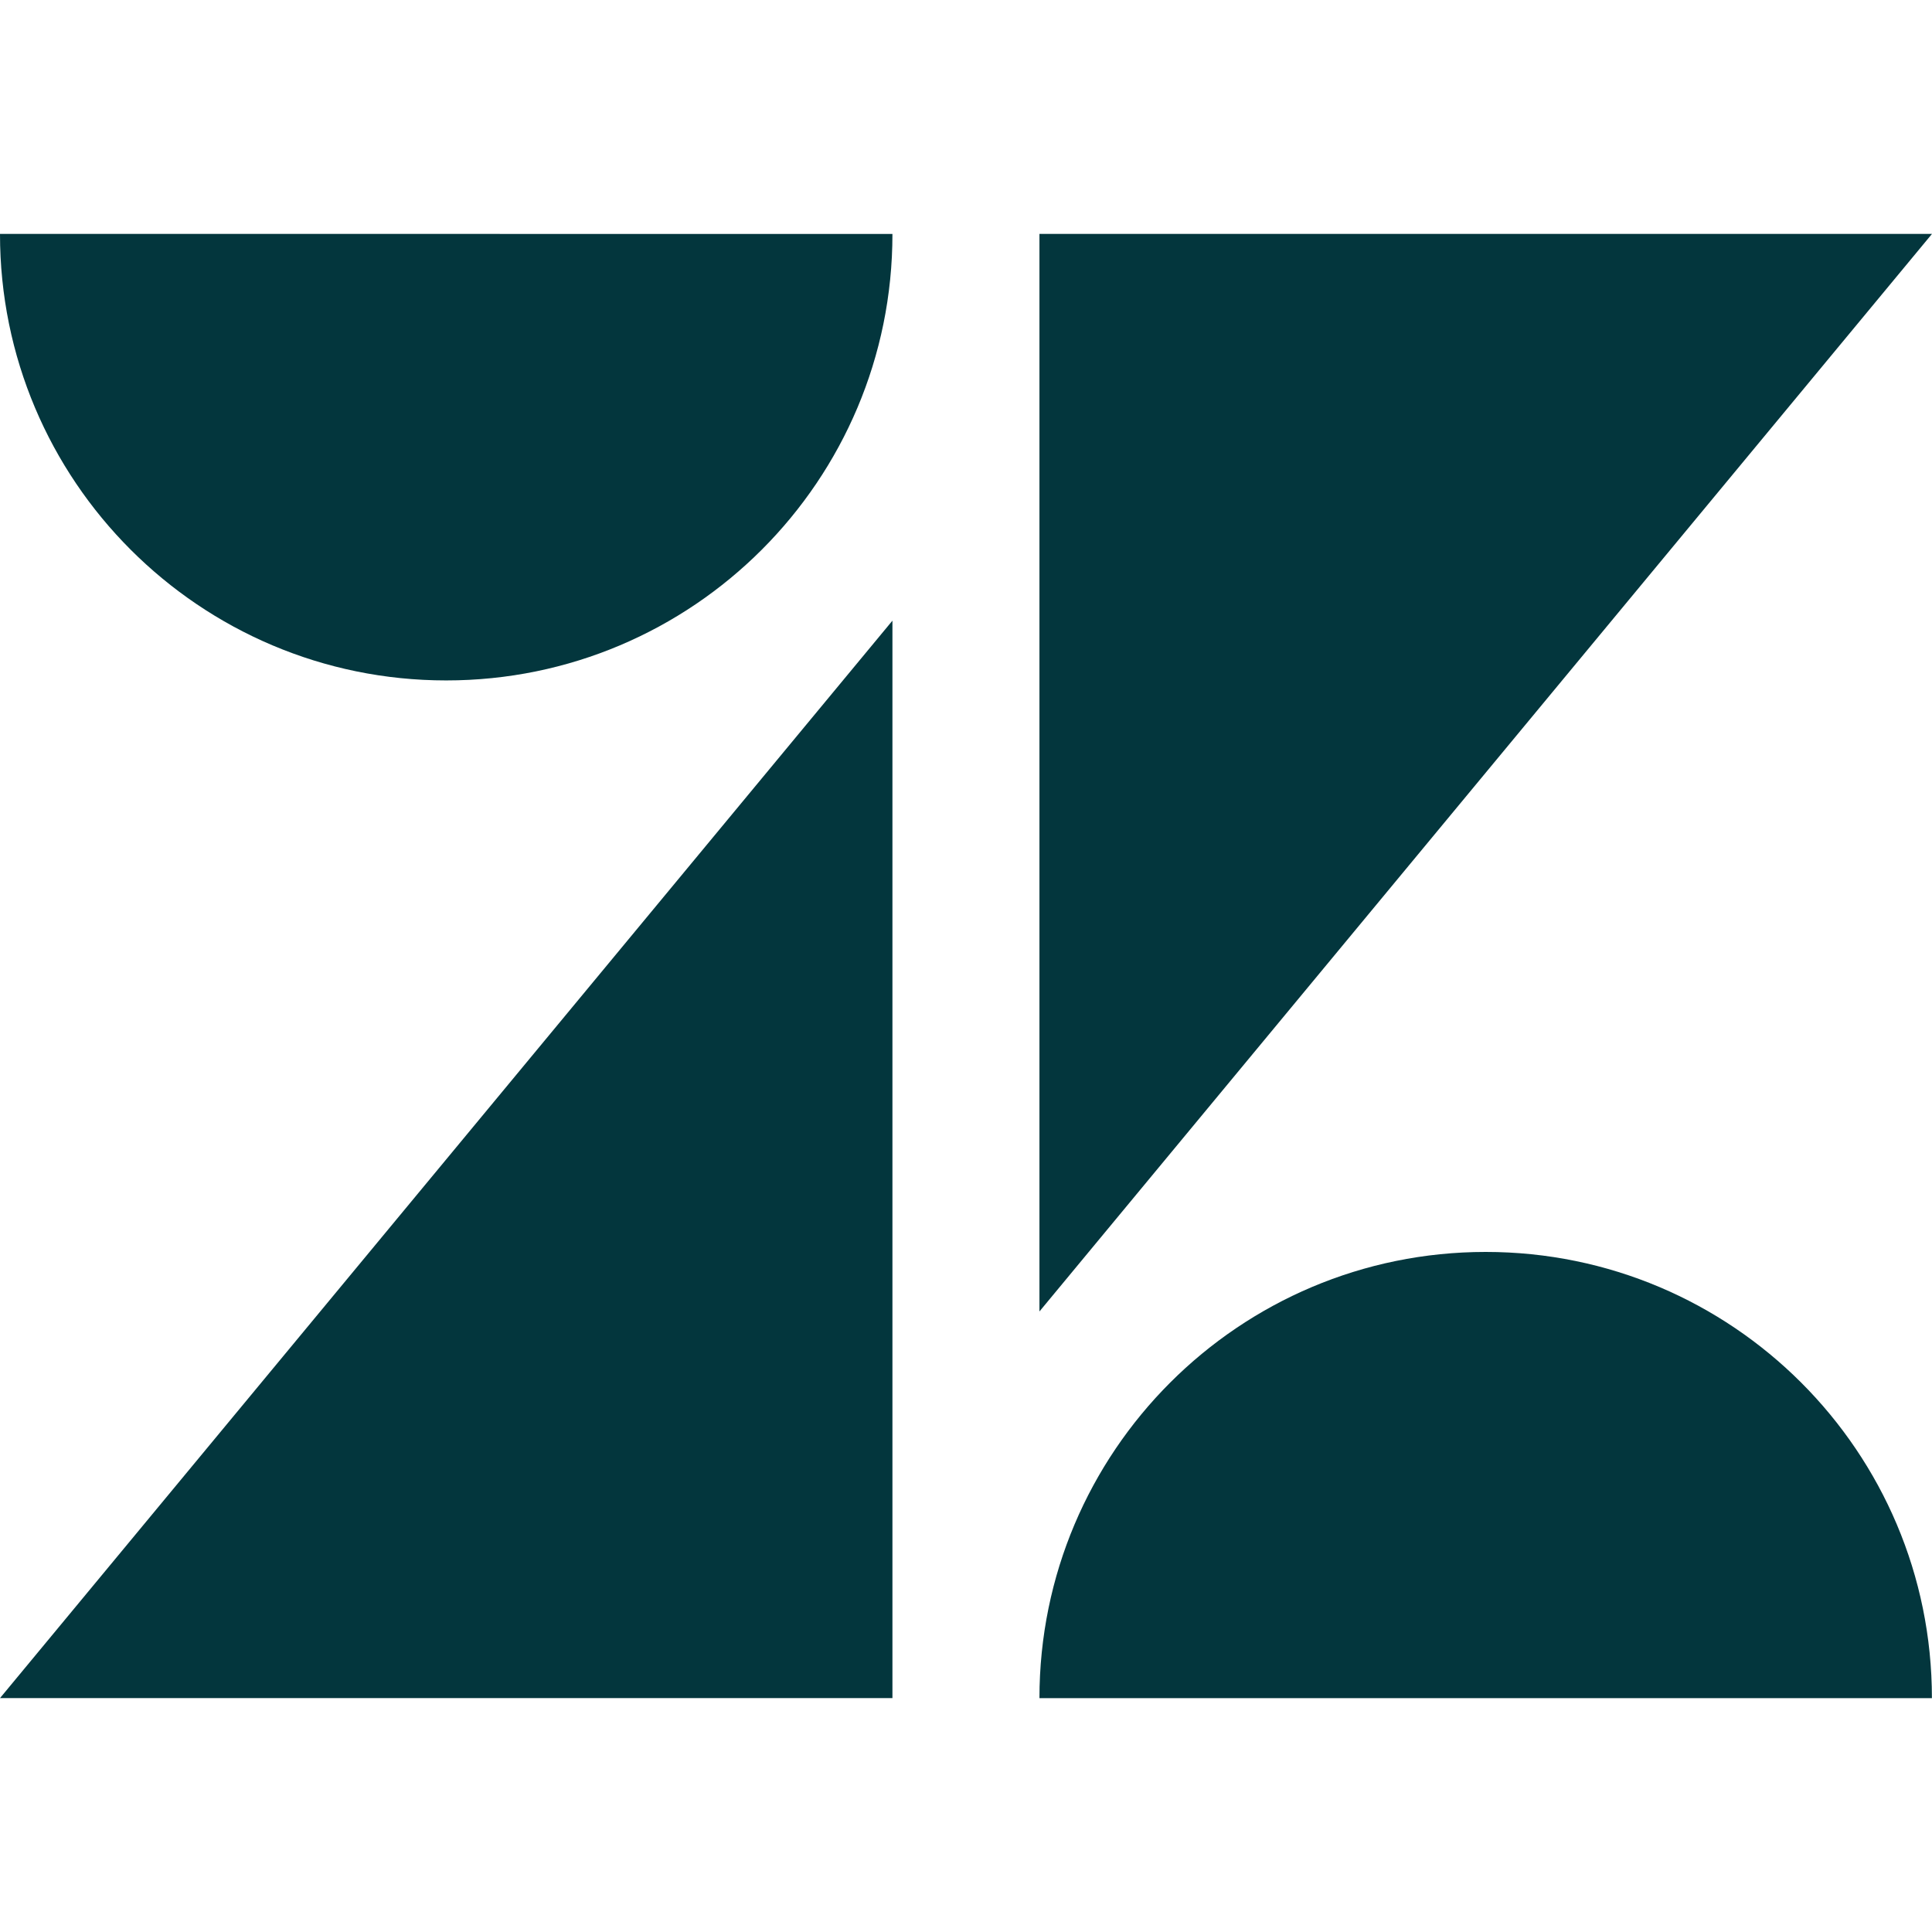
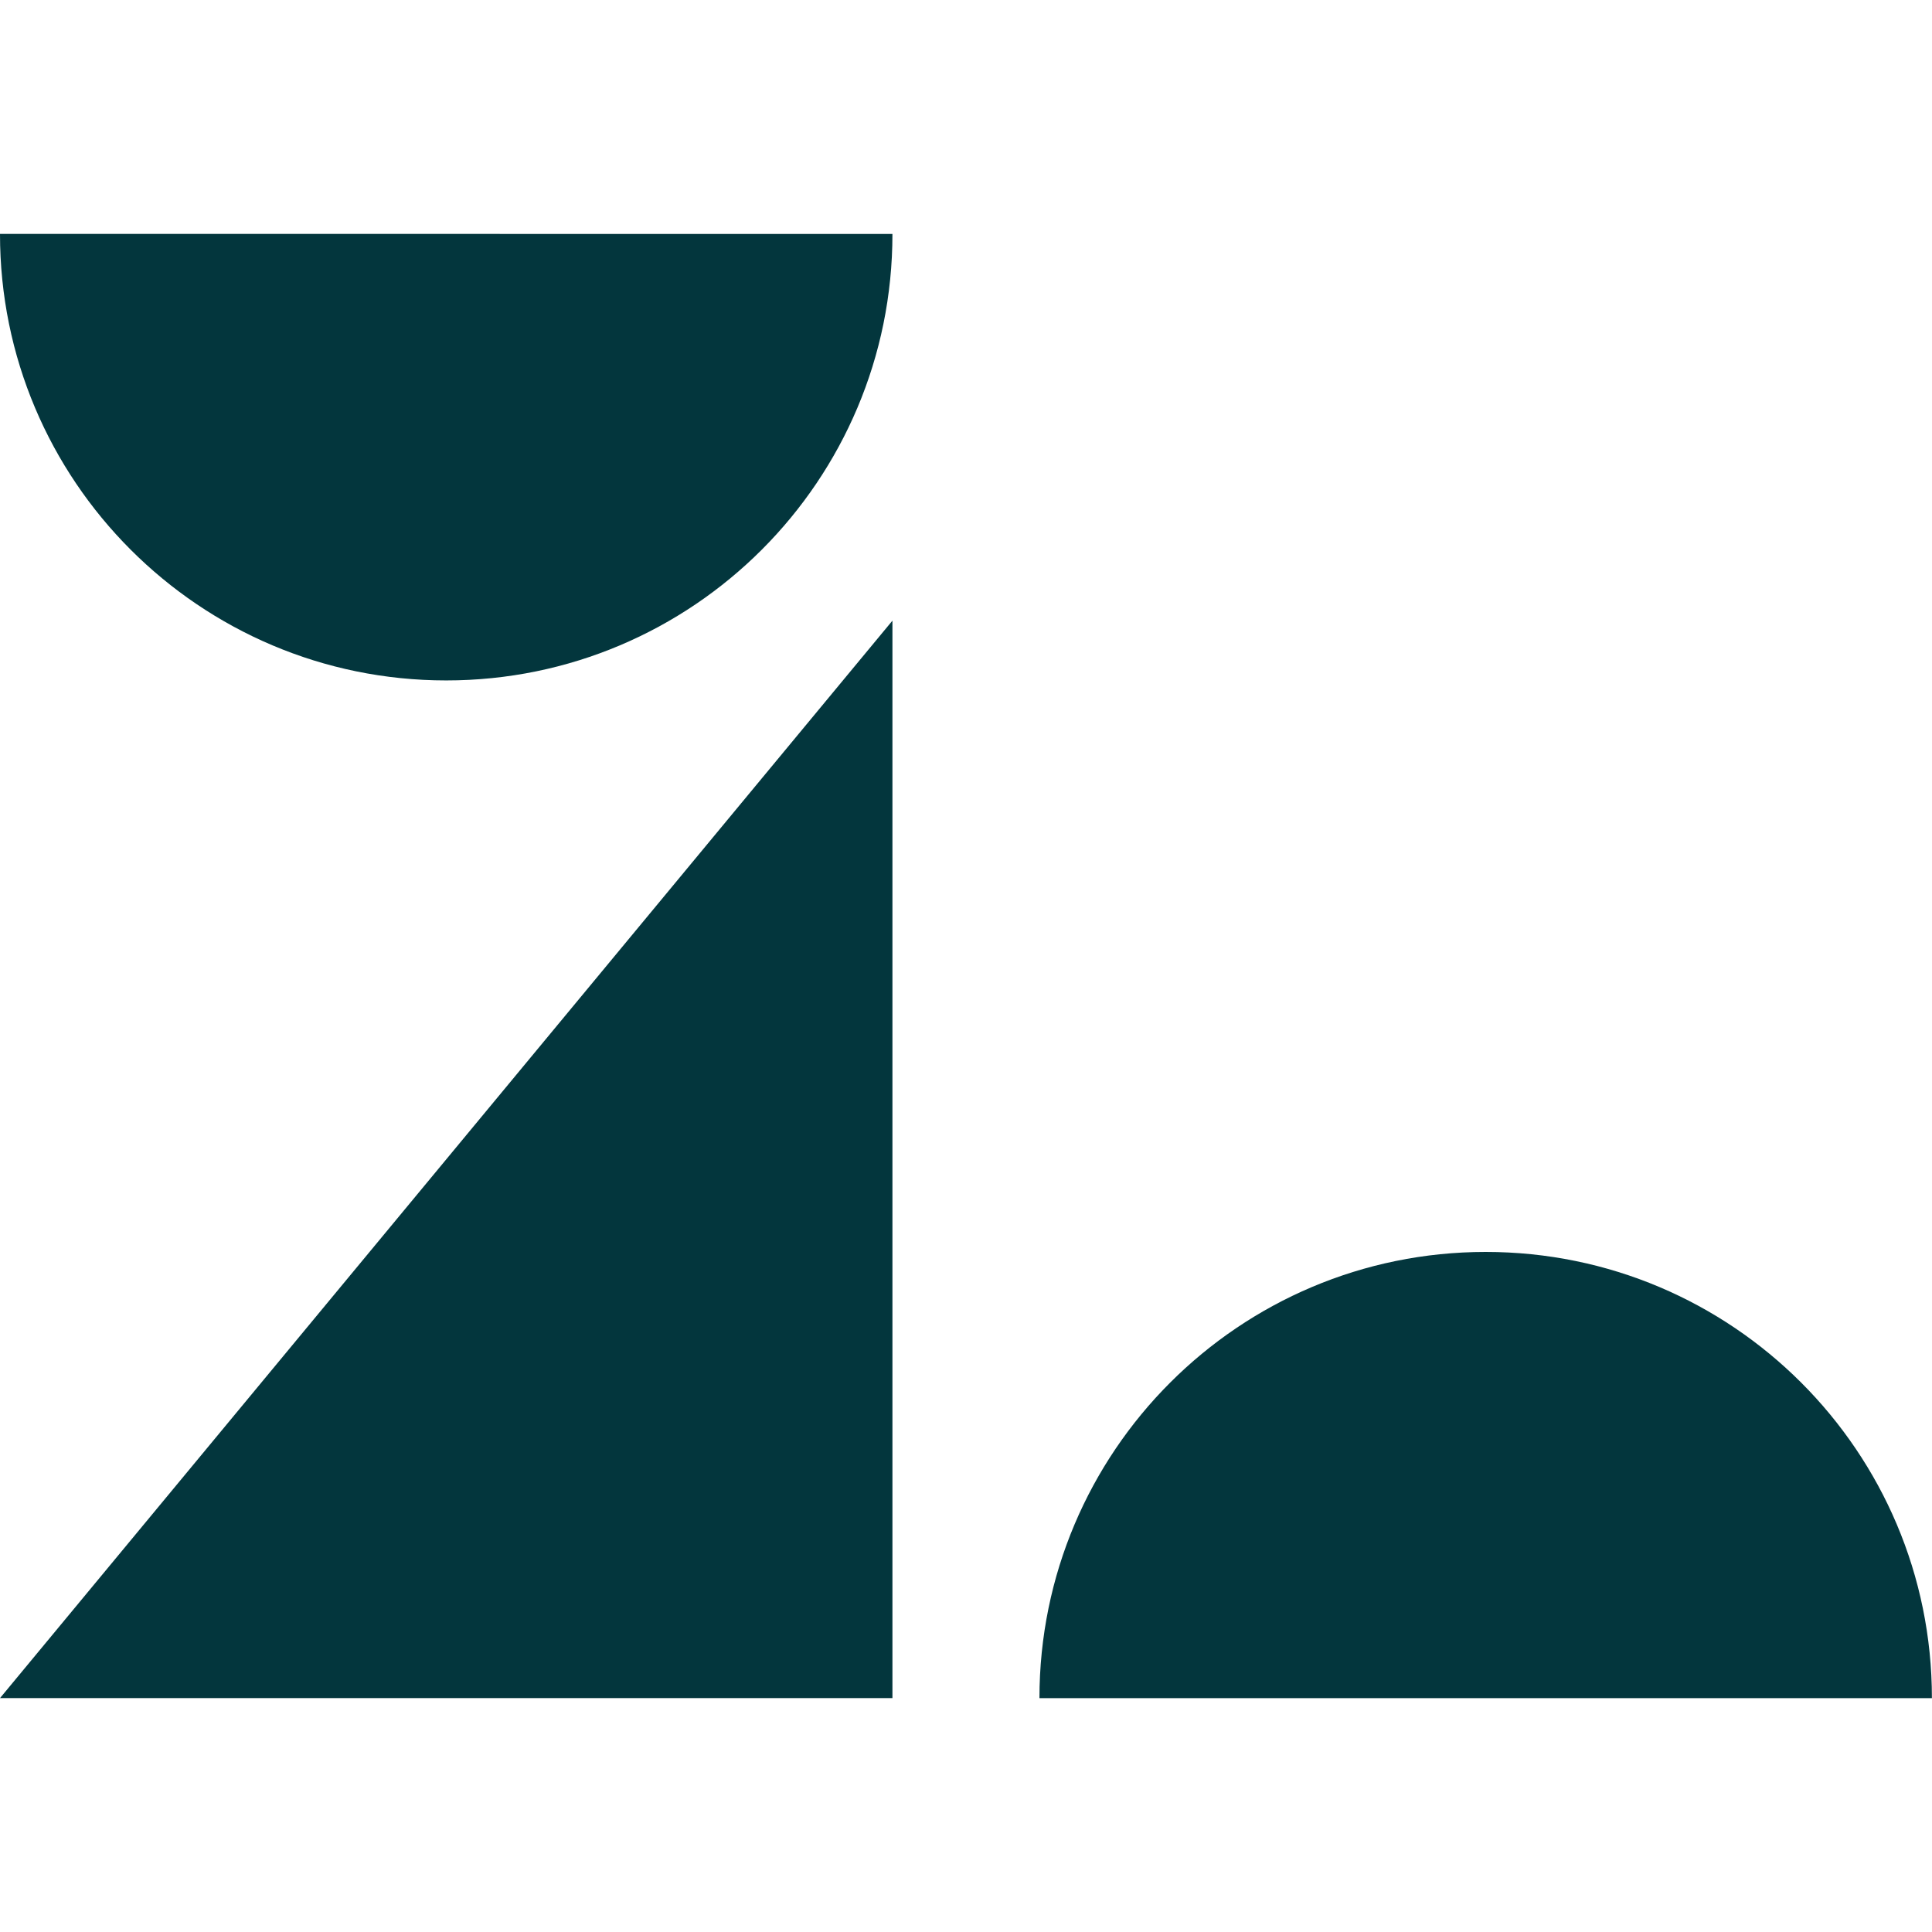
<svg xmlns="http://www.w3.org/2000/svg" width="64" height="64">
-   <path d="M29.563 20.56v35.692H0zm0-12.81c.005 8.167-6.614 14.79-14.782 14.79S-.005 15.915 0 7.748zm4.87 48.504c0-8.164 6.618-14.782 14.782-14.782s14.782 6.618 14.782 14.782zm0-12.81V7.748H64z" fill="#03363d" />
+   <path d="M29.563 20.56v35.692H0zm0-12.81c.005 8.167-6.614 14.79-14.782 14.79S-.005 15.915 0 7.748zm4.87 48.504c0-8.164 6.618-14.782 14.782-14.782s14.782 6.618 14.782 14.782zm0-12.81H64z" fill="#03363d" />
  <script />
</svg>